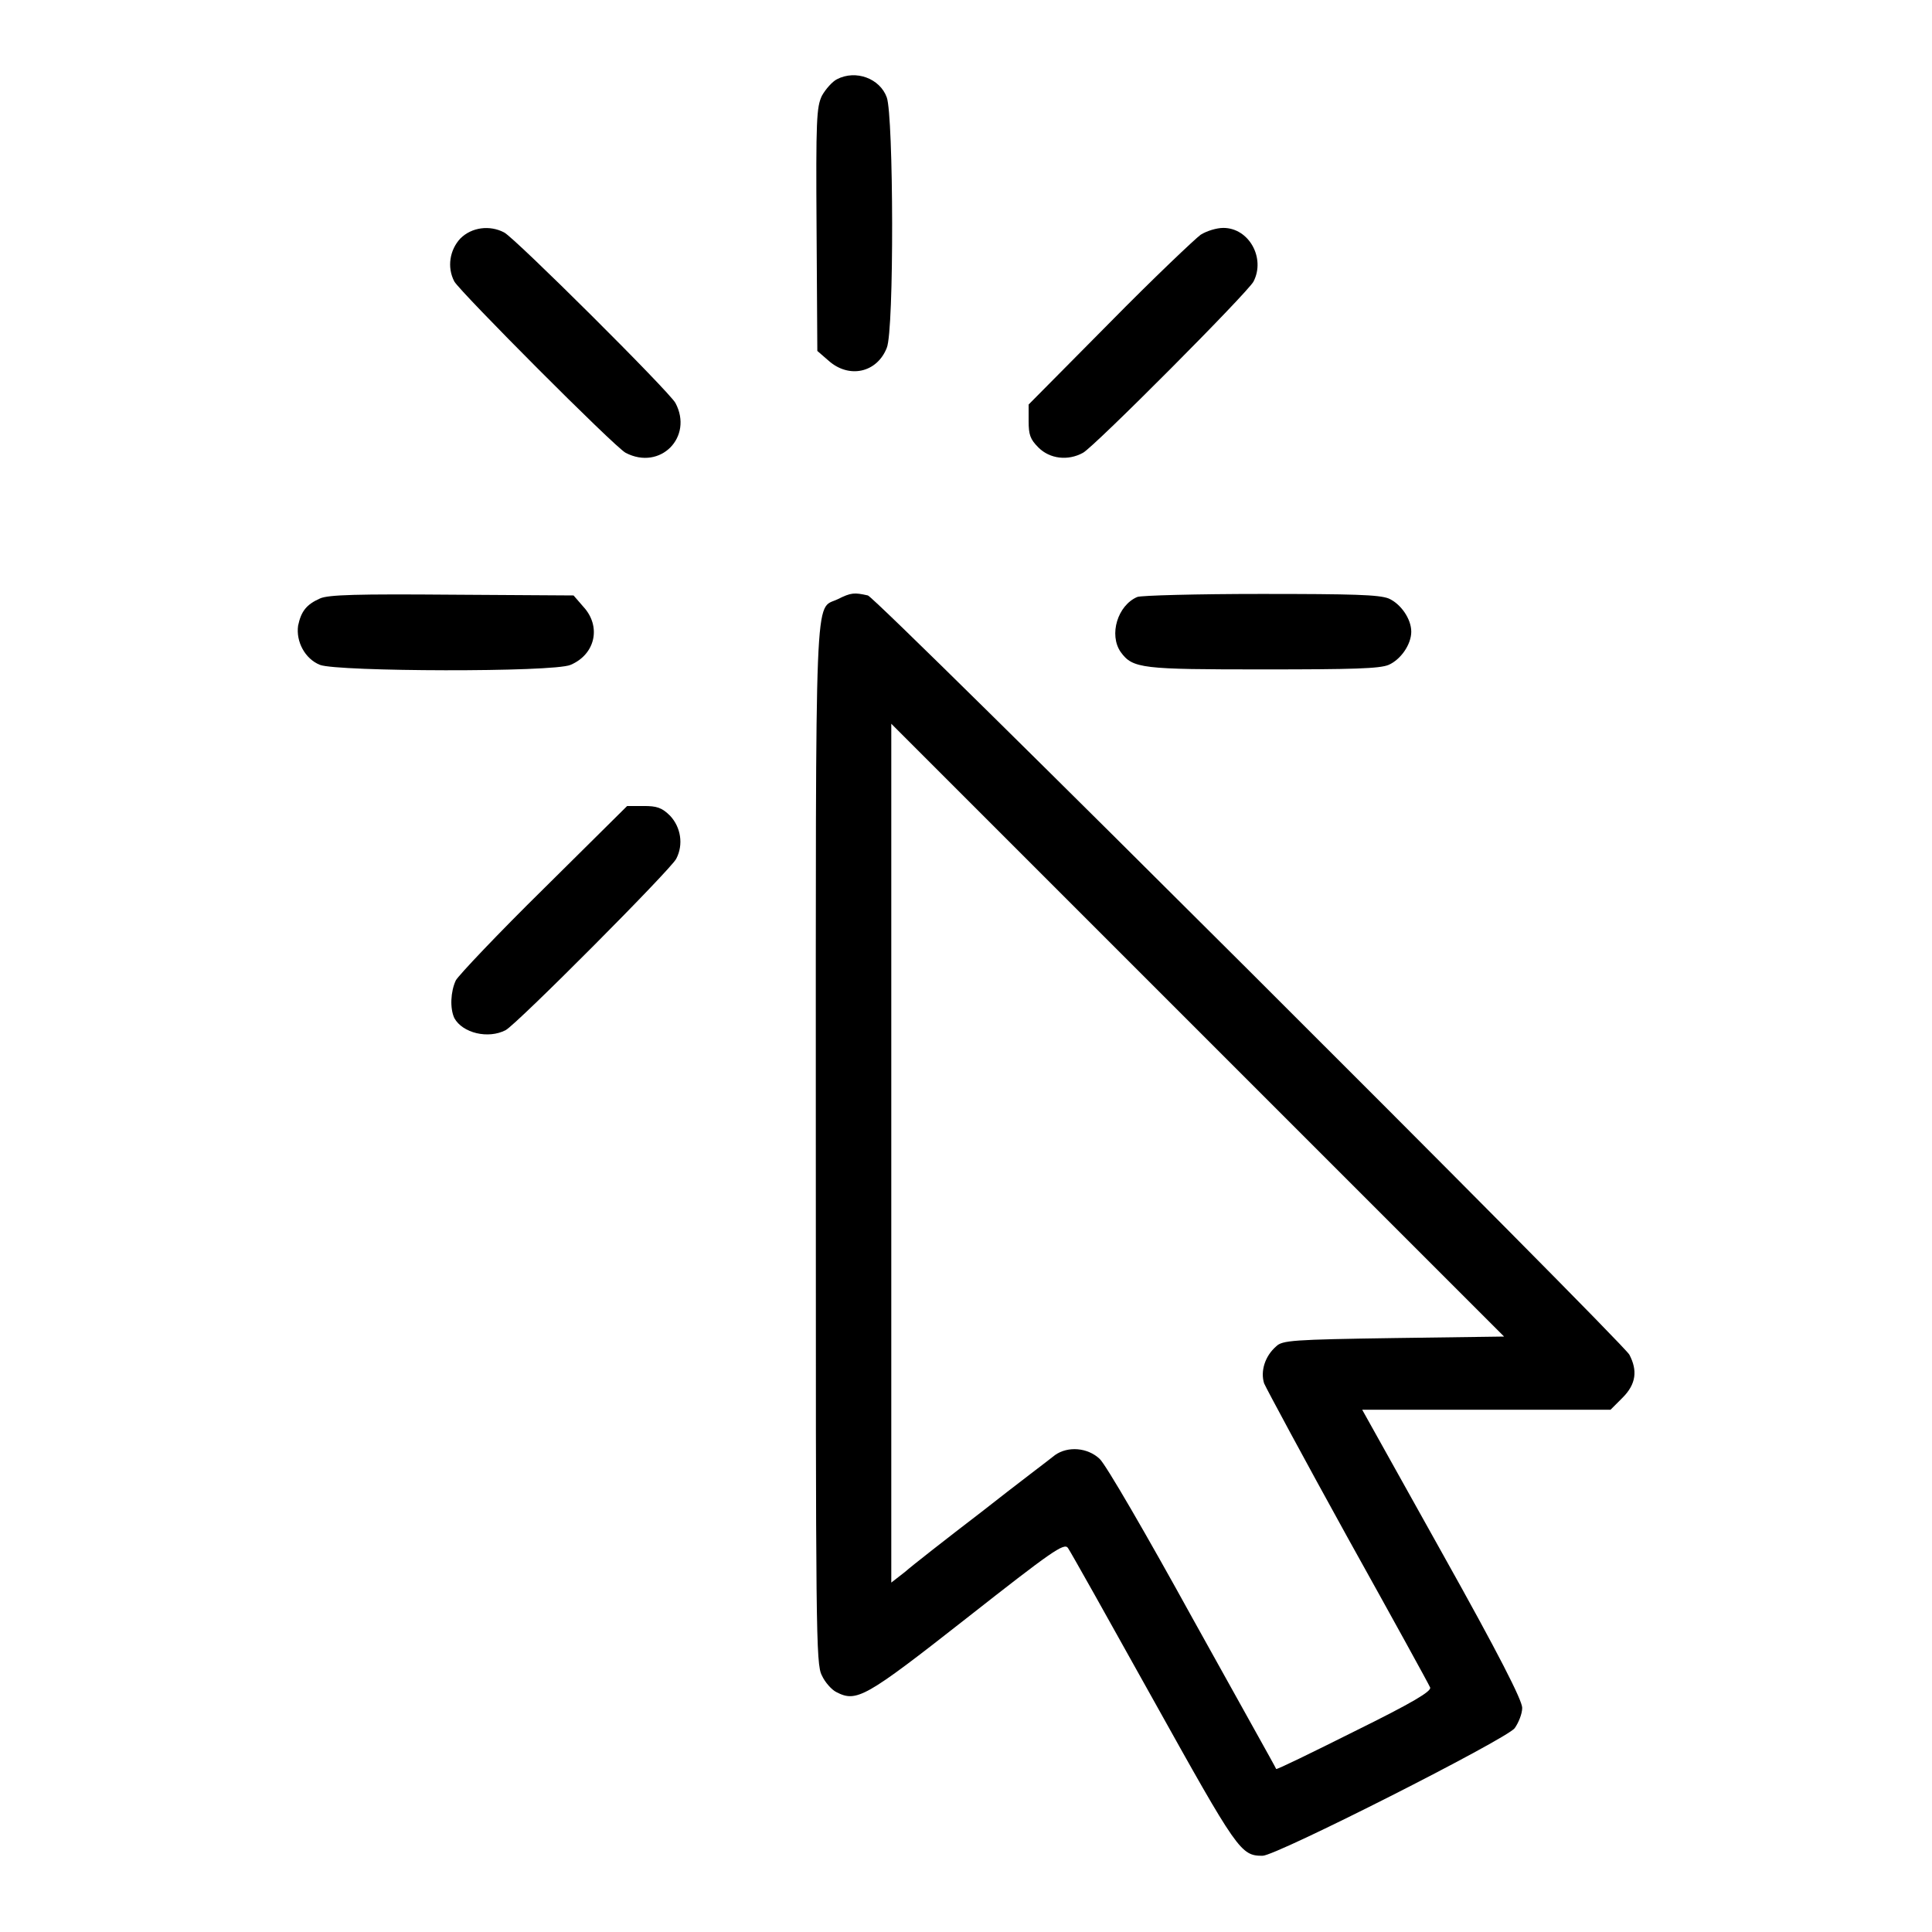
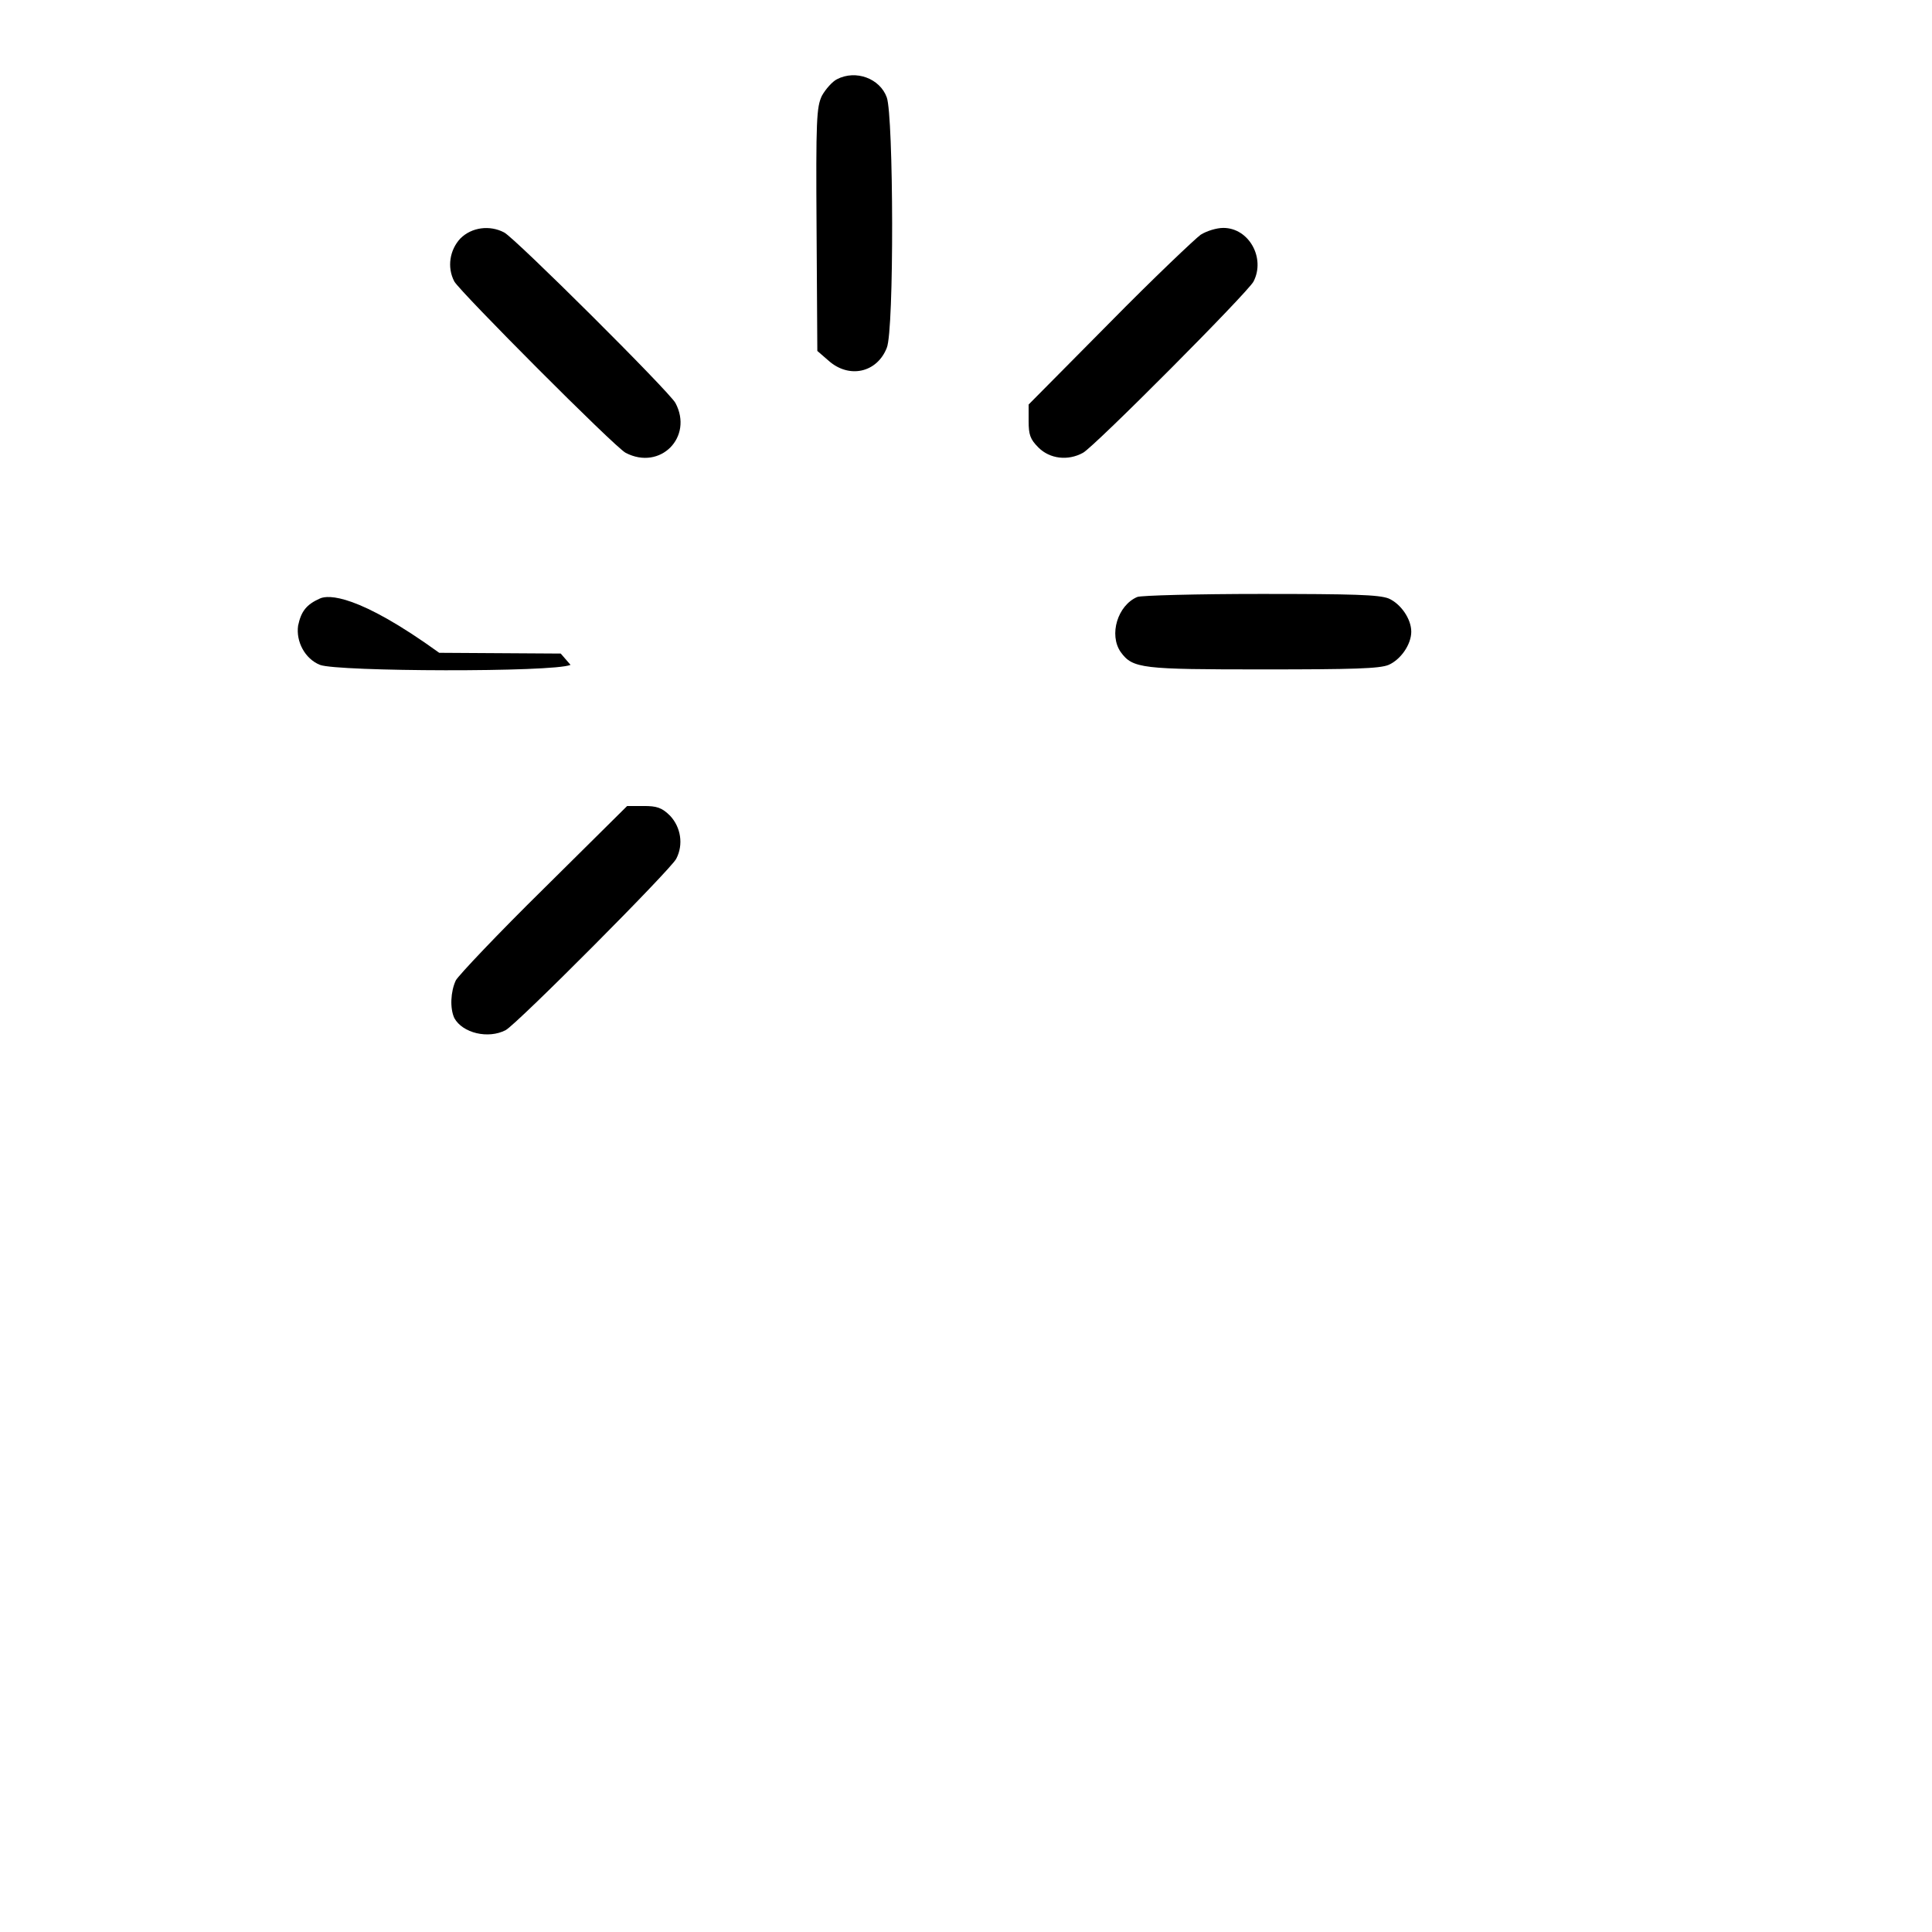
<svg xmlns="http://www.w3.org/2000/svg" version="1.1" x="0px" y="0px" viewBox="0 0 256 256" enable-background="new 0 0 256 256" xml:space="preserve">
  <g>
    <g>
      <g>
        <path fill="#000000" d="M110.9,10.5c-0.6,0.3-1.5,1.3-2,2.2c-0.7,1.5-0.8,3.1-0.7,17.7l0.1,16.1l1.5,1.3c2.7,2.4,6.4,1.6,7.7-1.7c1-2.3,0.9-30.8,0-33.2C116.6,10.4,113.4,9.2,110.9,10.5z" />
        <path fill="#000000" d="M61,31.6c-1.4,1.5-1.8,3.8-0.8,5.7C61,38.7,81.4,59.2,82.9,60c4.6,2.4,9-2.1,6.6-6.6c-0.8-1.5-21.3-21.9-22.7-22.6C64.9,29.8,62.5,30.1,61,31.6z" />
        <path fill="#000000" d="M159.1,31.1c-0.7,0.5-6.2,5.7-12.1,11.7l-10.7,10.8v2.2c0,1.8,0.2,2.4,1.3,3.5c1.5,1.5,3.9,1.8,5.9,0.7c1.5-0.8,21.9-21.3,22.6-22.7c1.6-3.1-0.6-7.1-4-7.1C161.2,30.2,159.9,30.6,159.1,31.1z" />
-         <path fill="#000000" d="M42.4,79.3c-1.8,0.8-2.5,1.7-2.9,3.6c-0.3,2.1,0.9,4.4,2.9,5.2c2.3,0.9,30.9,1,33.2,0c3.3-1.4,4.1-5.1,1.7-7.7l-1.3-1.5l-16.1-0.1C47.4,78.7,43.5,78.8,42.4,79.3z" />
-         <path fill="#000000" d="M111,79.4c-3.1,1.5-2.9-3.5-2.9,72.4c0,64.4,0,68.7,0.8,70.2c0.4,0.9,1.3,1.9,1.9,2.2c2.7,1.4,3.8,0.8,17.3-9.8c11.2-8.8,12.9-10,13.4-9.3c0.3,0.4,5.4,9.5,11.3,20.1c11.2,20.1,11.6,20.7,14.5,20.7c1.8,0,32.2-15.4,33.4-16.9c0.5-0.7,1-1.9,1-2.7c0-1-3.1-7.1-10.6-20.5l-10.6-19H197h16.4l1.6-1.6c1.8-1.8,2-3.6,0.9-5.7c-1.1-1.9-99.5-100.1-100.9-100.6C113.2,78.5,112.8,78.5,111,79.4z M184.7,177.3c-13.4,0.2-14.8,0.3-15.6,1.1c-1.5,1.3-2.1,3.3-1.6,4.9c0.3,0.7,5.3,10,11.1,20.5c5.9,10.6,10.8,19.5,10.9,19.8c0.2,0.5-2.3,2-10,5.8c-5.6,2.8-10.3,5.1-10.4,5c0-0.1-5-9-11.1-20c-6-10.9-11.5-20.4-12.3-21.1c-1.6-1.5-4.2-1.7-5.9-0.5c-0.6,0.5-5,3.8-9.7,7.5c-4.7,3.6-9.3,7.2-10.2,8l-1.8,1.4v-56.9V95.9l40.6,40.6l40.6,40.6L184.7,177.3z" />
+         <path fill="#000000" d="M42.4,79.3c-1.8,0.8-2.5,1.7-2.9,3.6c-0.3,2.1,0.9,4.4,2.9,5.2c2.3,0.9,30.9,1,33.2,0l-1.3-1.5l-16.1-0.1C47.4,78.7,43.5,78.8,42.4,79.3z" />
        <path fill="#000000" d="M150.7,79.1c-2.6,1.1-3.8,5-2.2,7.3c1.6,2.2,2.8,2.3,18.9,2.3c11.9,0,15.4-0.1,16.6-0.6c1.6-0.7,3-2.7,3-4.4s-1.4-3.7-3-4.4c-1.3-0.5-4.7-0.6-16.9-0.6C158.6,78.7,151.2,78.9,150.7,79.1z" />
        <path fill="#000000" d="M72.1,117.7c-6.1,6-11.3,11.5-11.7,12.2c-0.7,1.5-0.8,3.7-0.2,5c1.1,2,4.5,2.8,6.8,1.6c1.5-0.8,21.9-21.3,22.6-22.7c1-1.9,0.6-4.2-0.8-5.7c-1.1-1.1-1.8-1.3-3.5-1.3h-2.2L72.1,117.7z" />
      </g>
    </g>
  </g>
</svg>